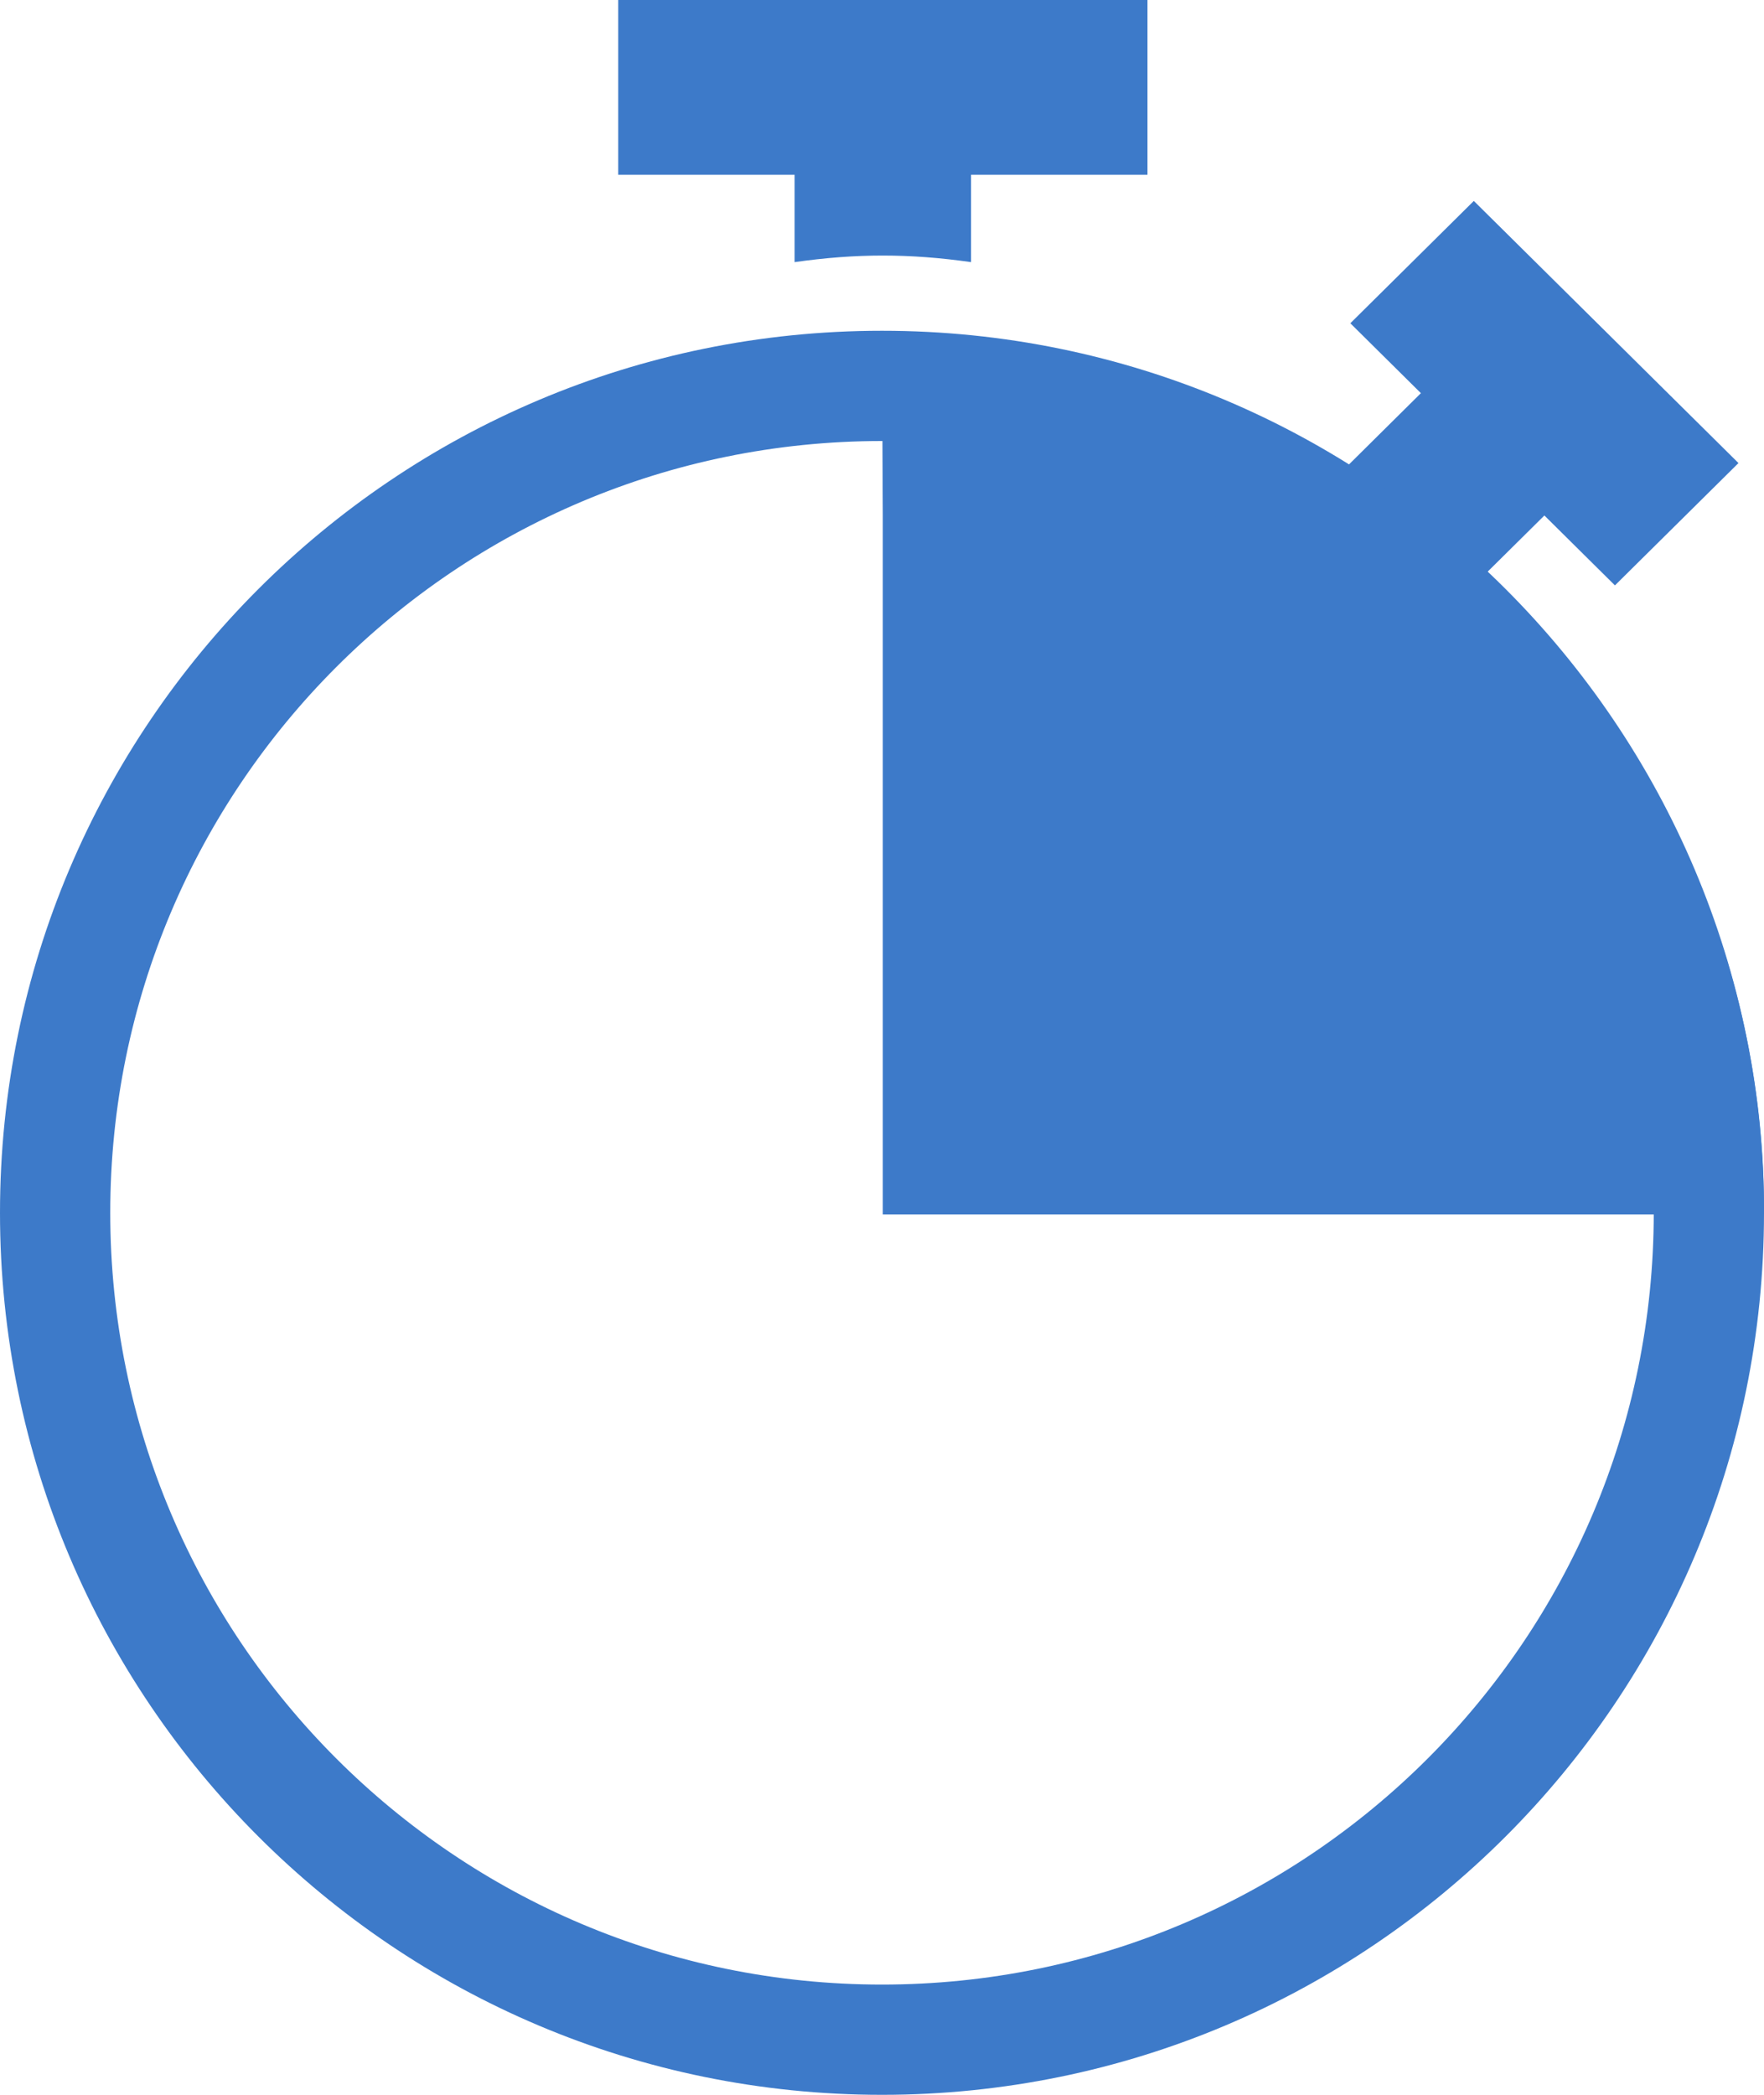
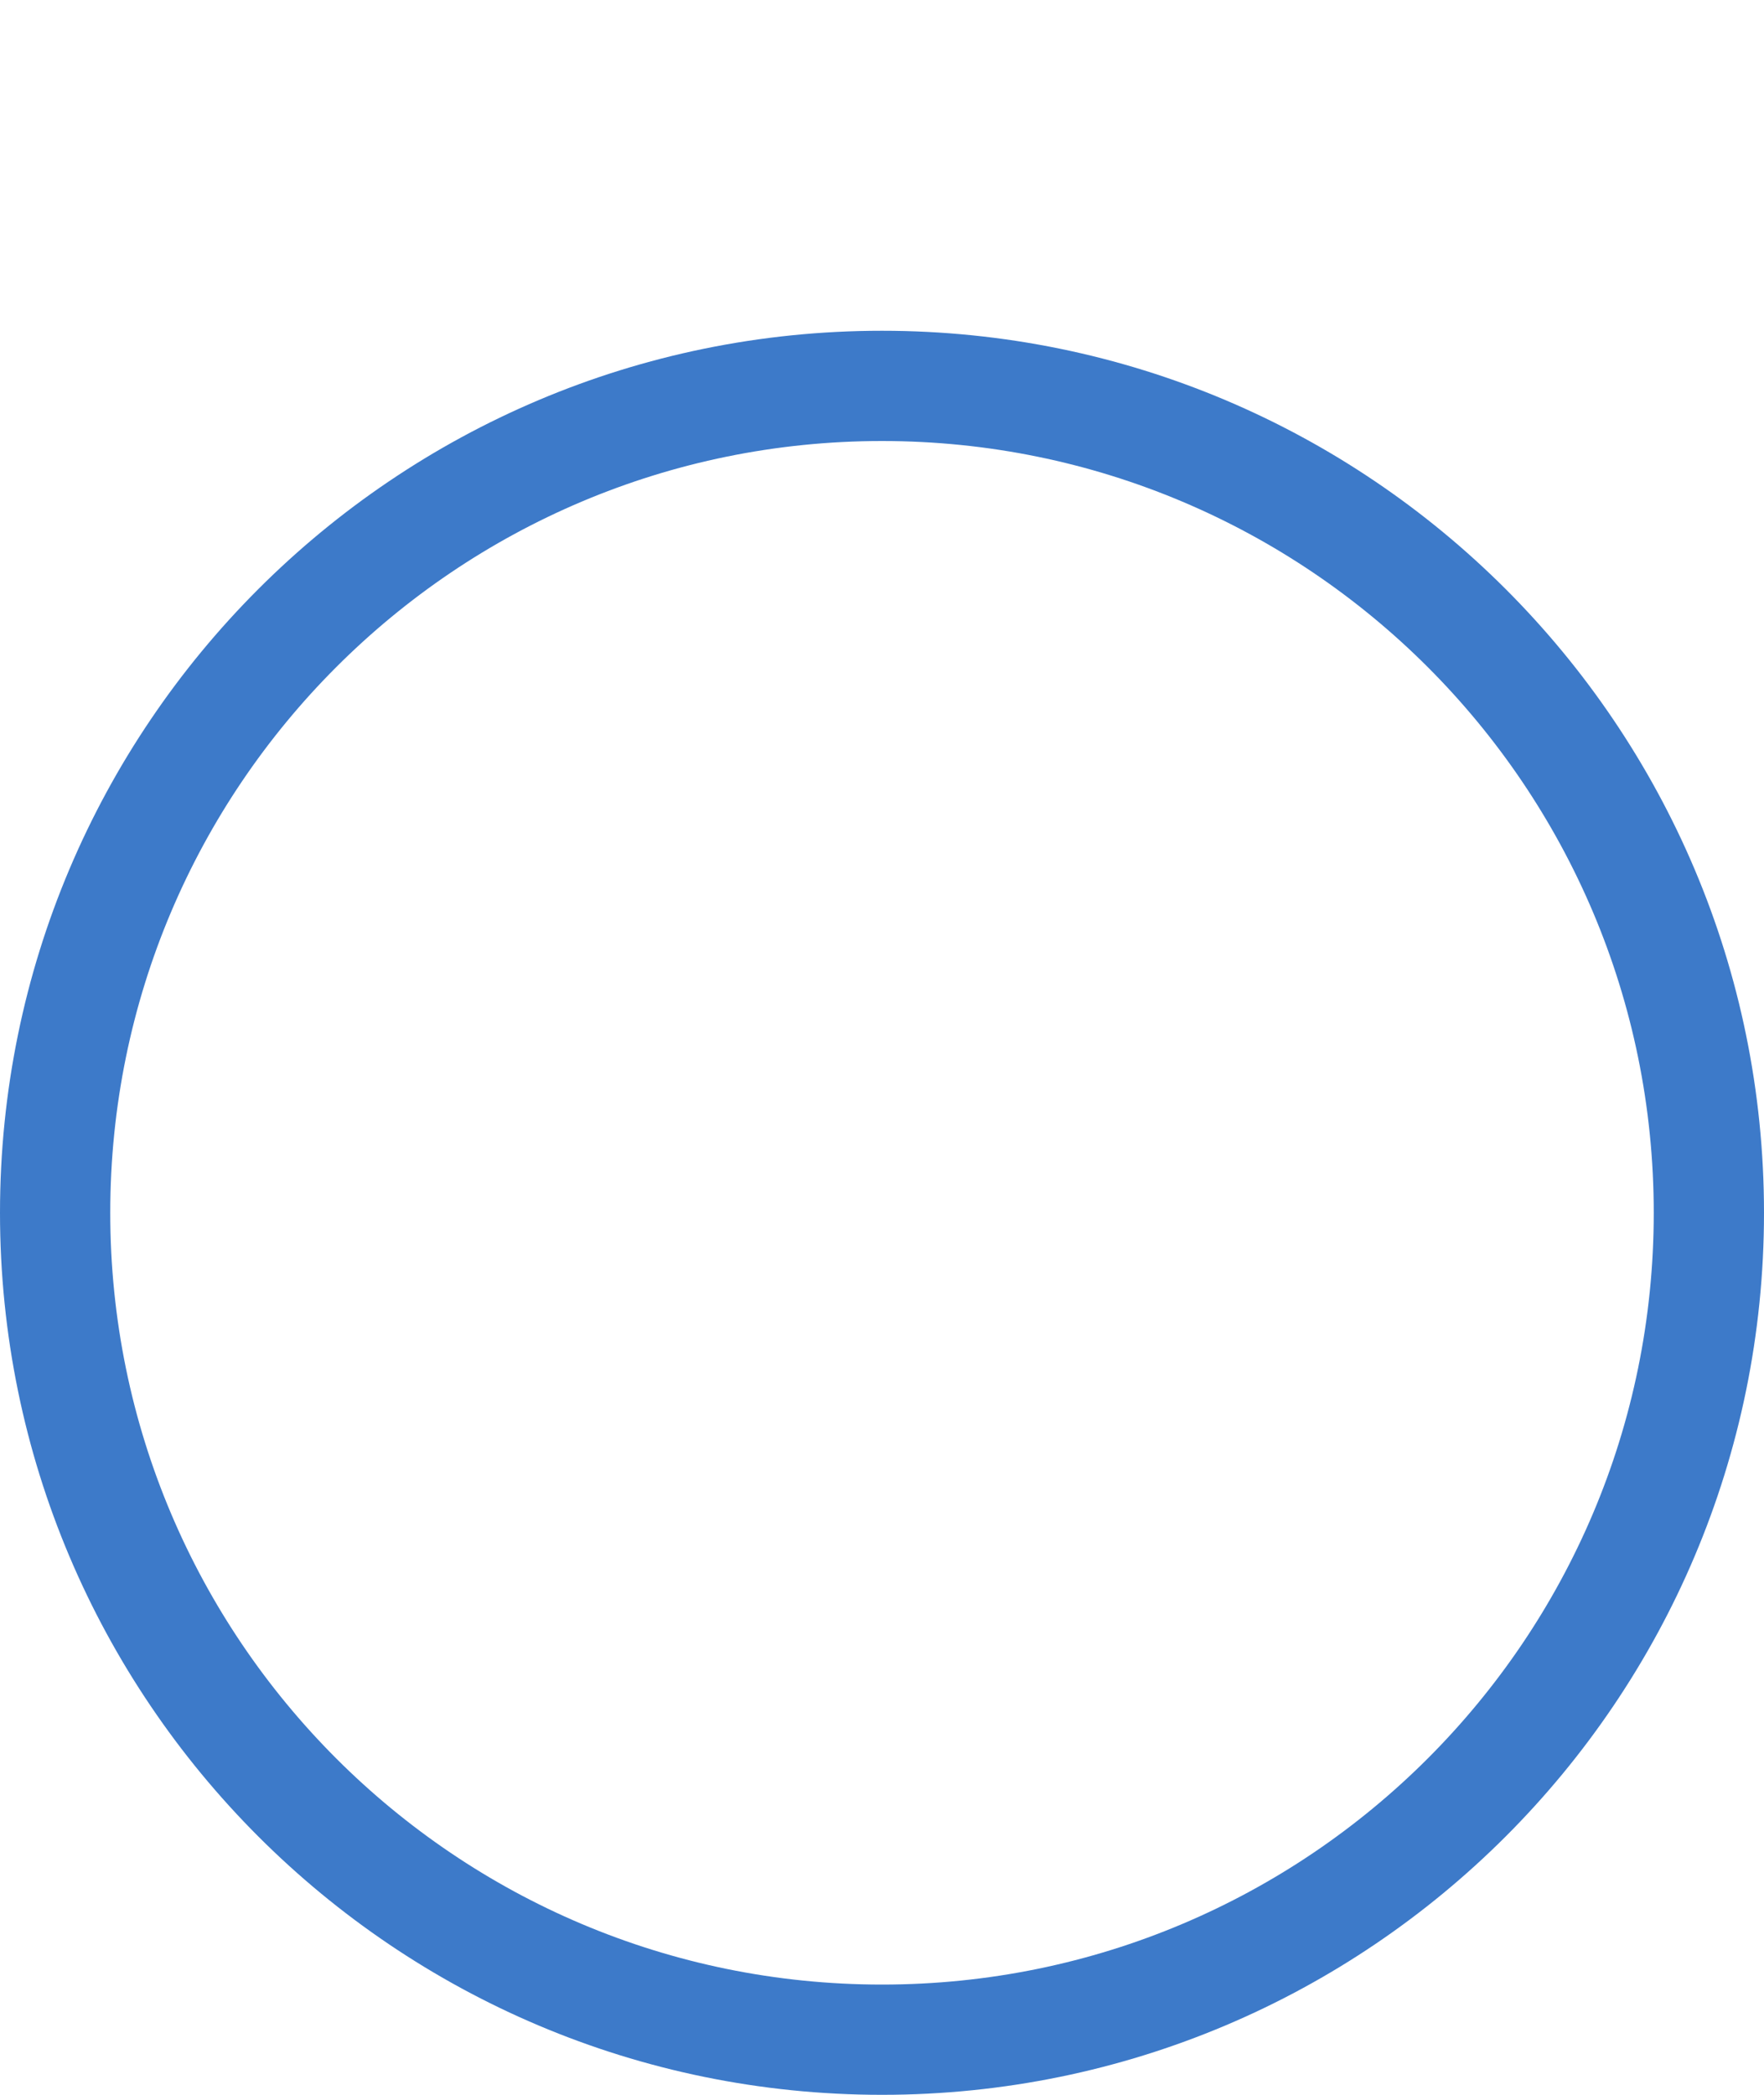
<svg xmlns="http://www.w3.org/2000/svg" width="32" height="38" viewBox="0 0 32 38" fill="none">
-   <path d="M11.215 0V3.17H14.415V4.755C15.535 4.596 16.495 4.596 17.616 4.755V3.17H20.816V0H11.215Z" fill="#3D7AC9" />
-   <path d="M26.896 10.46L28.016 9.351L29.296 10.619L31.537 8.4L26.736 3.645L24.496 5.864L25.776 7.132L24.336 8.559C21.716 6.991 18.836 6.235 16 6.22L16.015 9.351V22.031H32C32.025 17.739 30.277 13.522 26.896 10.46Z" fill="#3D7AC9" />
  <path fill-rule="evenodd" clip-rule="evenodd" d="M16 36C23.732 36 30 29.732 30 22C30 14.268 23.732 8 16 8C8.268 8 2 14.268 2 22C2 29.732 8.268 36 16 36ZM16 38C24.837 38 32 30.837 32 22C32 13.163 24.837 6 16 6C7.163 6 0 13.163 0 22C0 30.837 7.163 38 16 38Z" fill="#3D7AC9" />
</svg>